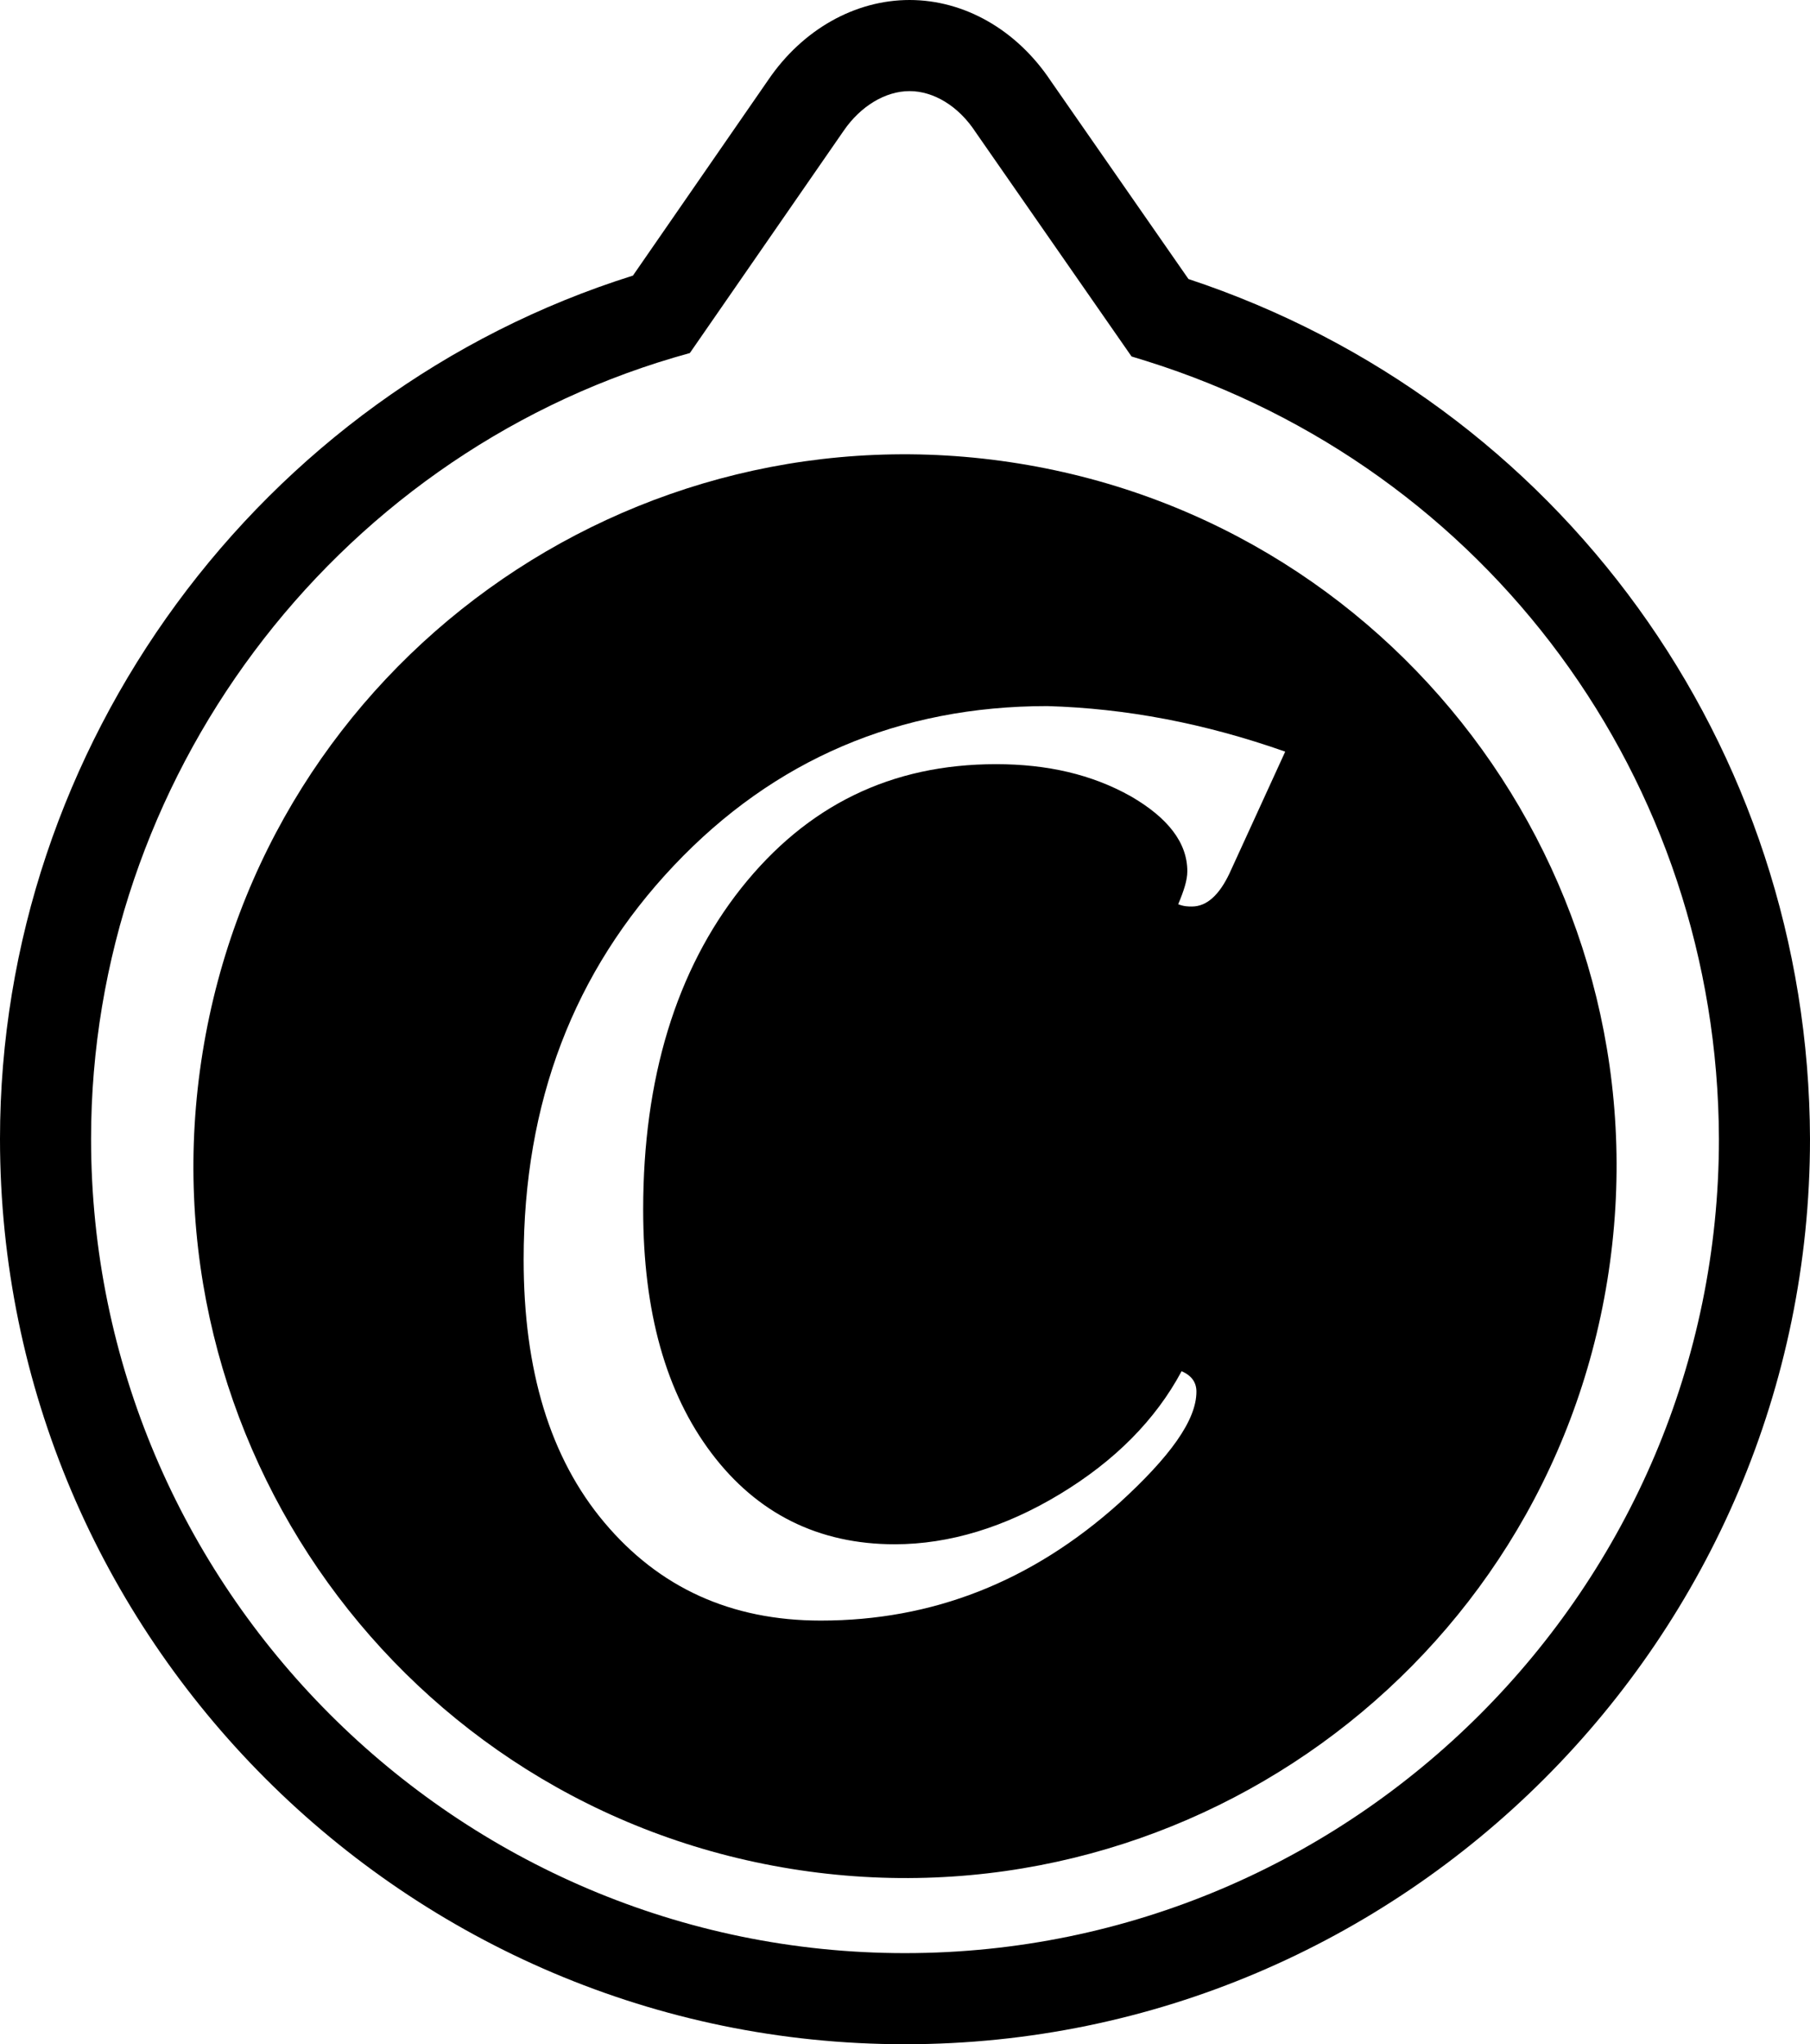
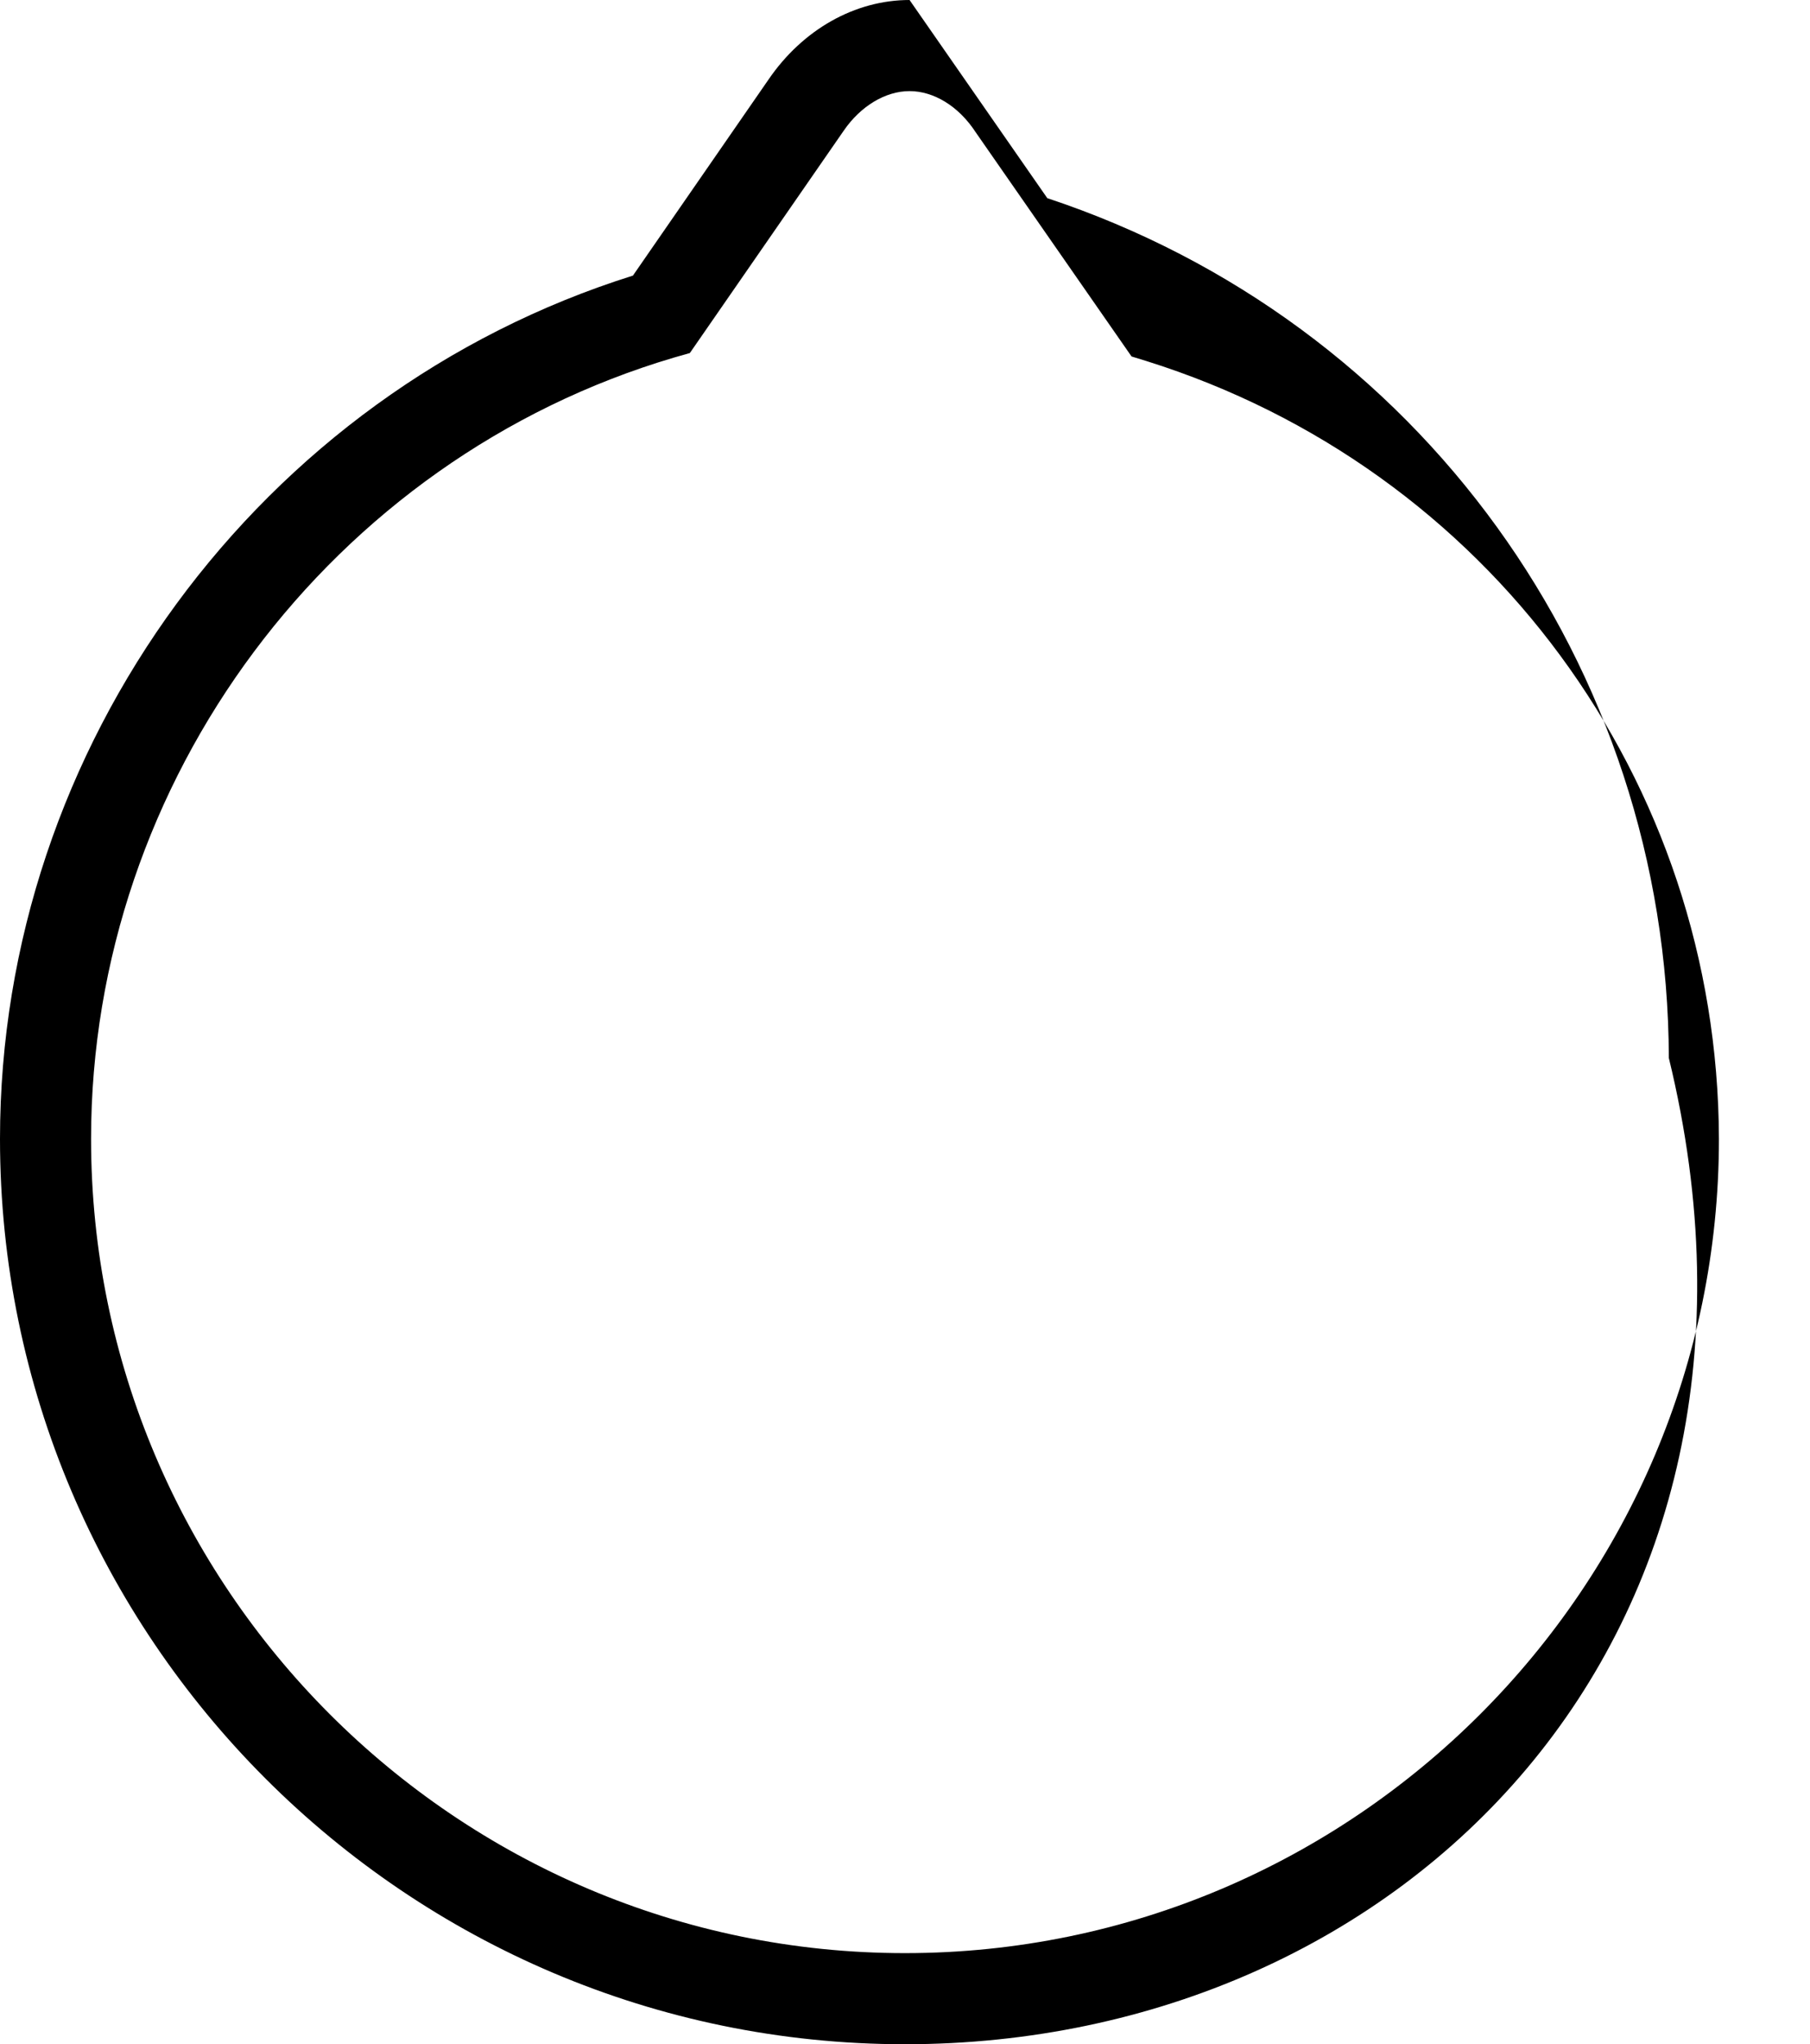
<svg xmlns="http://www.w3.org/2000/svg" id="uuid-3736b256-cb15-48a2-94f9-8ece857b4b04" x="0px" y="0px" viewBox="0 0 159 179.5" style="enable-background:new 0 0 159 179.5;" xml:space="preserve">
  <g id="uuid-f10c55dc-f541-423f-b60f-5efd073f9f7a">
-     <path d="M79.5,179.5C35.7,179.5,0,143.8,0,100c0-34.5,22.8-65.5,55.6-75.8L67.5,7c3-4.4,7.6-7,12.4-7s9.4,2.6,12.4,7.1l12.1,17.4  c32.6,10.8,54.5,41,54.6,75.5C159,143.8,123.3,179.5,79.5,179.5z M79.9,8c-2.1,0-4.3,1.3-5.8,3.5L60.6,31l-1.4,0.4  C29.1,40.3,8,68.5,8,100c0,39.4,32.1,71.5,71.5,71.5S151,139.4,151,100c-0.1-31.5-20.3-58.9-50.3-68.3l-1.3-0.4L85.7,11.6  C84.2,9.3,82,8,79.9,8L79.9,8z" />
-     <path d="M89.5,40.7c-34.1-5.5-66.2,17.6-71.7,51.7c-5.5,34.1,17.6,66.2,51.7,71.7c34.1,5.5,66.2-17.6,71.7-51.7  C146.7,78.3,123.6,46.2,89.5,40.7z M109.1,74.3l-1.1,2.4c-0.9,1.9-2,2.9-3.3,2.9c-0.3,0-0.7,0-1.2-0.2c0.5-1.2,0.8-2.1,0.8-2.9  c0-2.5-1.7-4.7-5-6.6c-3.4-1.9-7.3-2.8-11.8-2.8c-9.2,0-16.6,3.6-22.4,10.9c-5.7,7.2-8.6,16.7-8.6,28.2c0,9,2,16.1,6,21.4  c4,5.3,9.4,8,16.1,8c4.8,0,9.7-1.5,14.5-4.4c4.8-2.9,8.4-6.5,10.7-10.8c0.9,0.4,1.3,1,1.3,1.8c0,2.5-2.3,5.7-6.8,9.8  c-7.7,6.9-16.4,10.3-26.2,10.3c-7.9,0-14.2-2.9-19-8.6S46,120.3,46,110.6c0-13.8,4.4-25.3,13.2-34.6S79,62,92,62  c6.9,0.2,13.8,1.5,20.9,4L109.1,74.3z" />
+     <path d="M79.5,179.5C35.7,179.5,0,143.8,0,100c0-34.5,22.8-65.5,55.6-75.8L67.5,7c3-4.4,7.6-7,12.4-7l12.1,17.4  c32.6,10.8,54.5,41,54.6,75.5C159,143.8,123.3,179.5,79.5,179.5z M79.9,8c-2.1,0-4.3,1.3-5.8,3.5L60.6,31l-1.4,0.4  C29.1,40.3,8,68.5,8,100c0,39.4,32.1,71.5,71.5,71.5S151,139.4,151,100c-0.1-31.5-20.3-58.9-50.3-68.3l-1.3-0.4L85.7,11.6  C84.2,9.3,82,8,79.9,8L79.9,8z" />
  </g>
</svg>